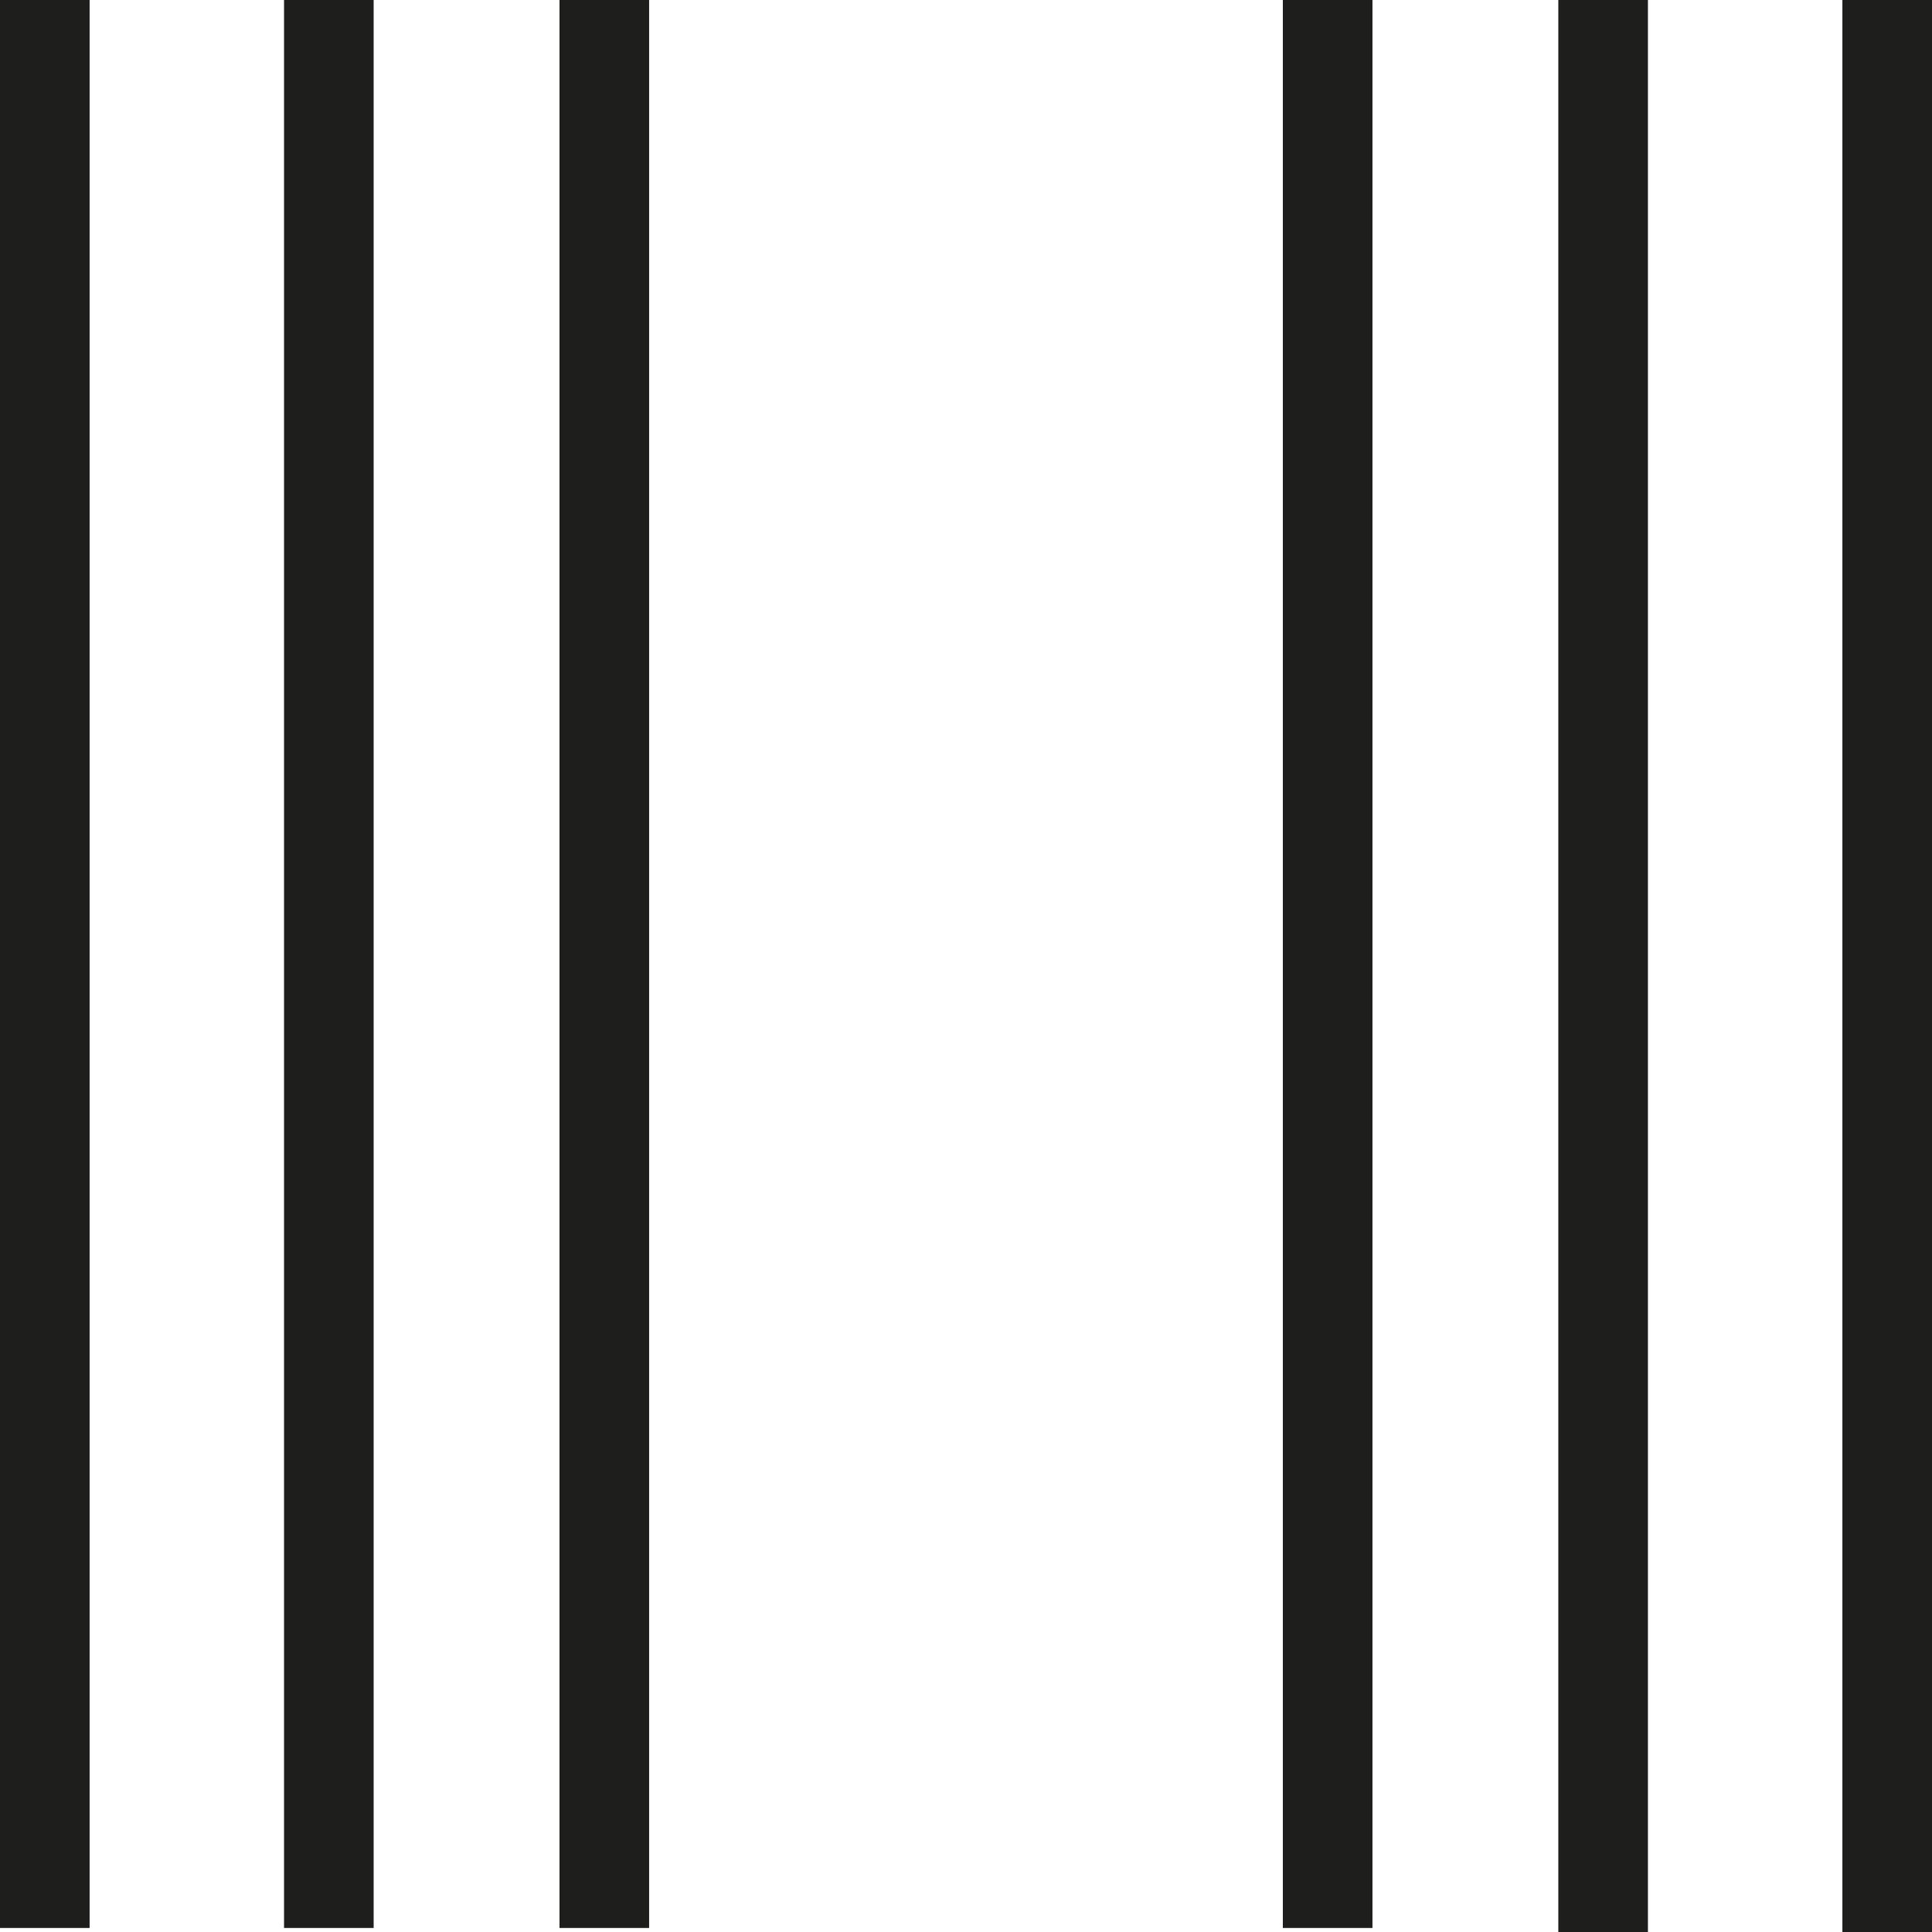
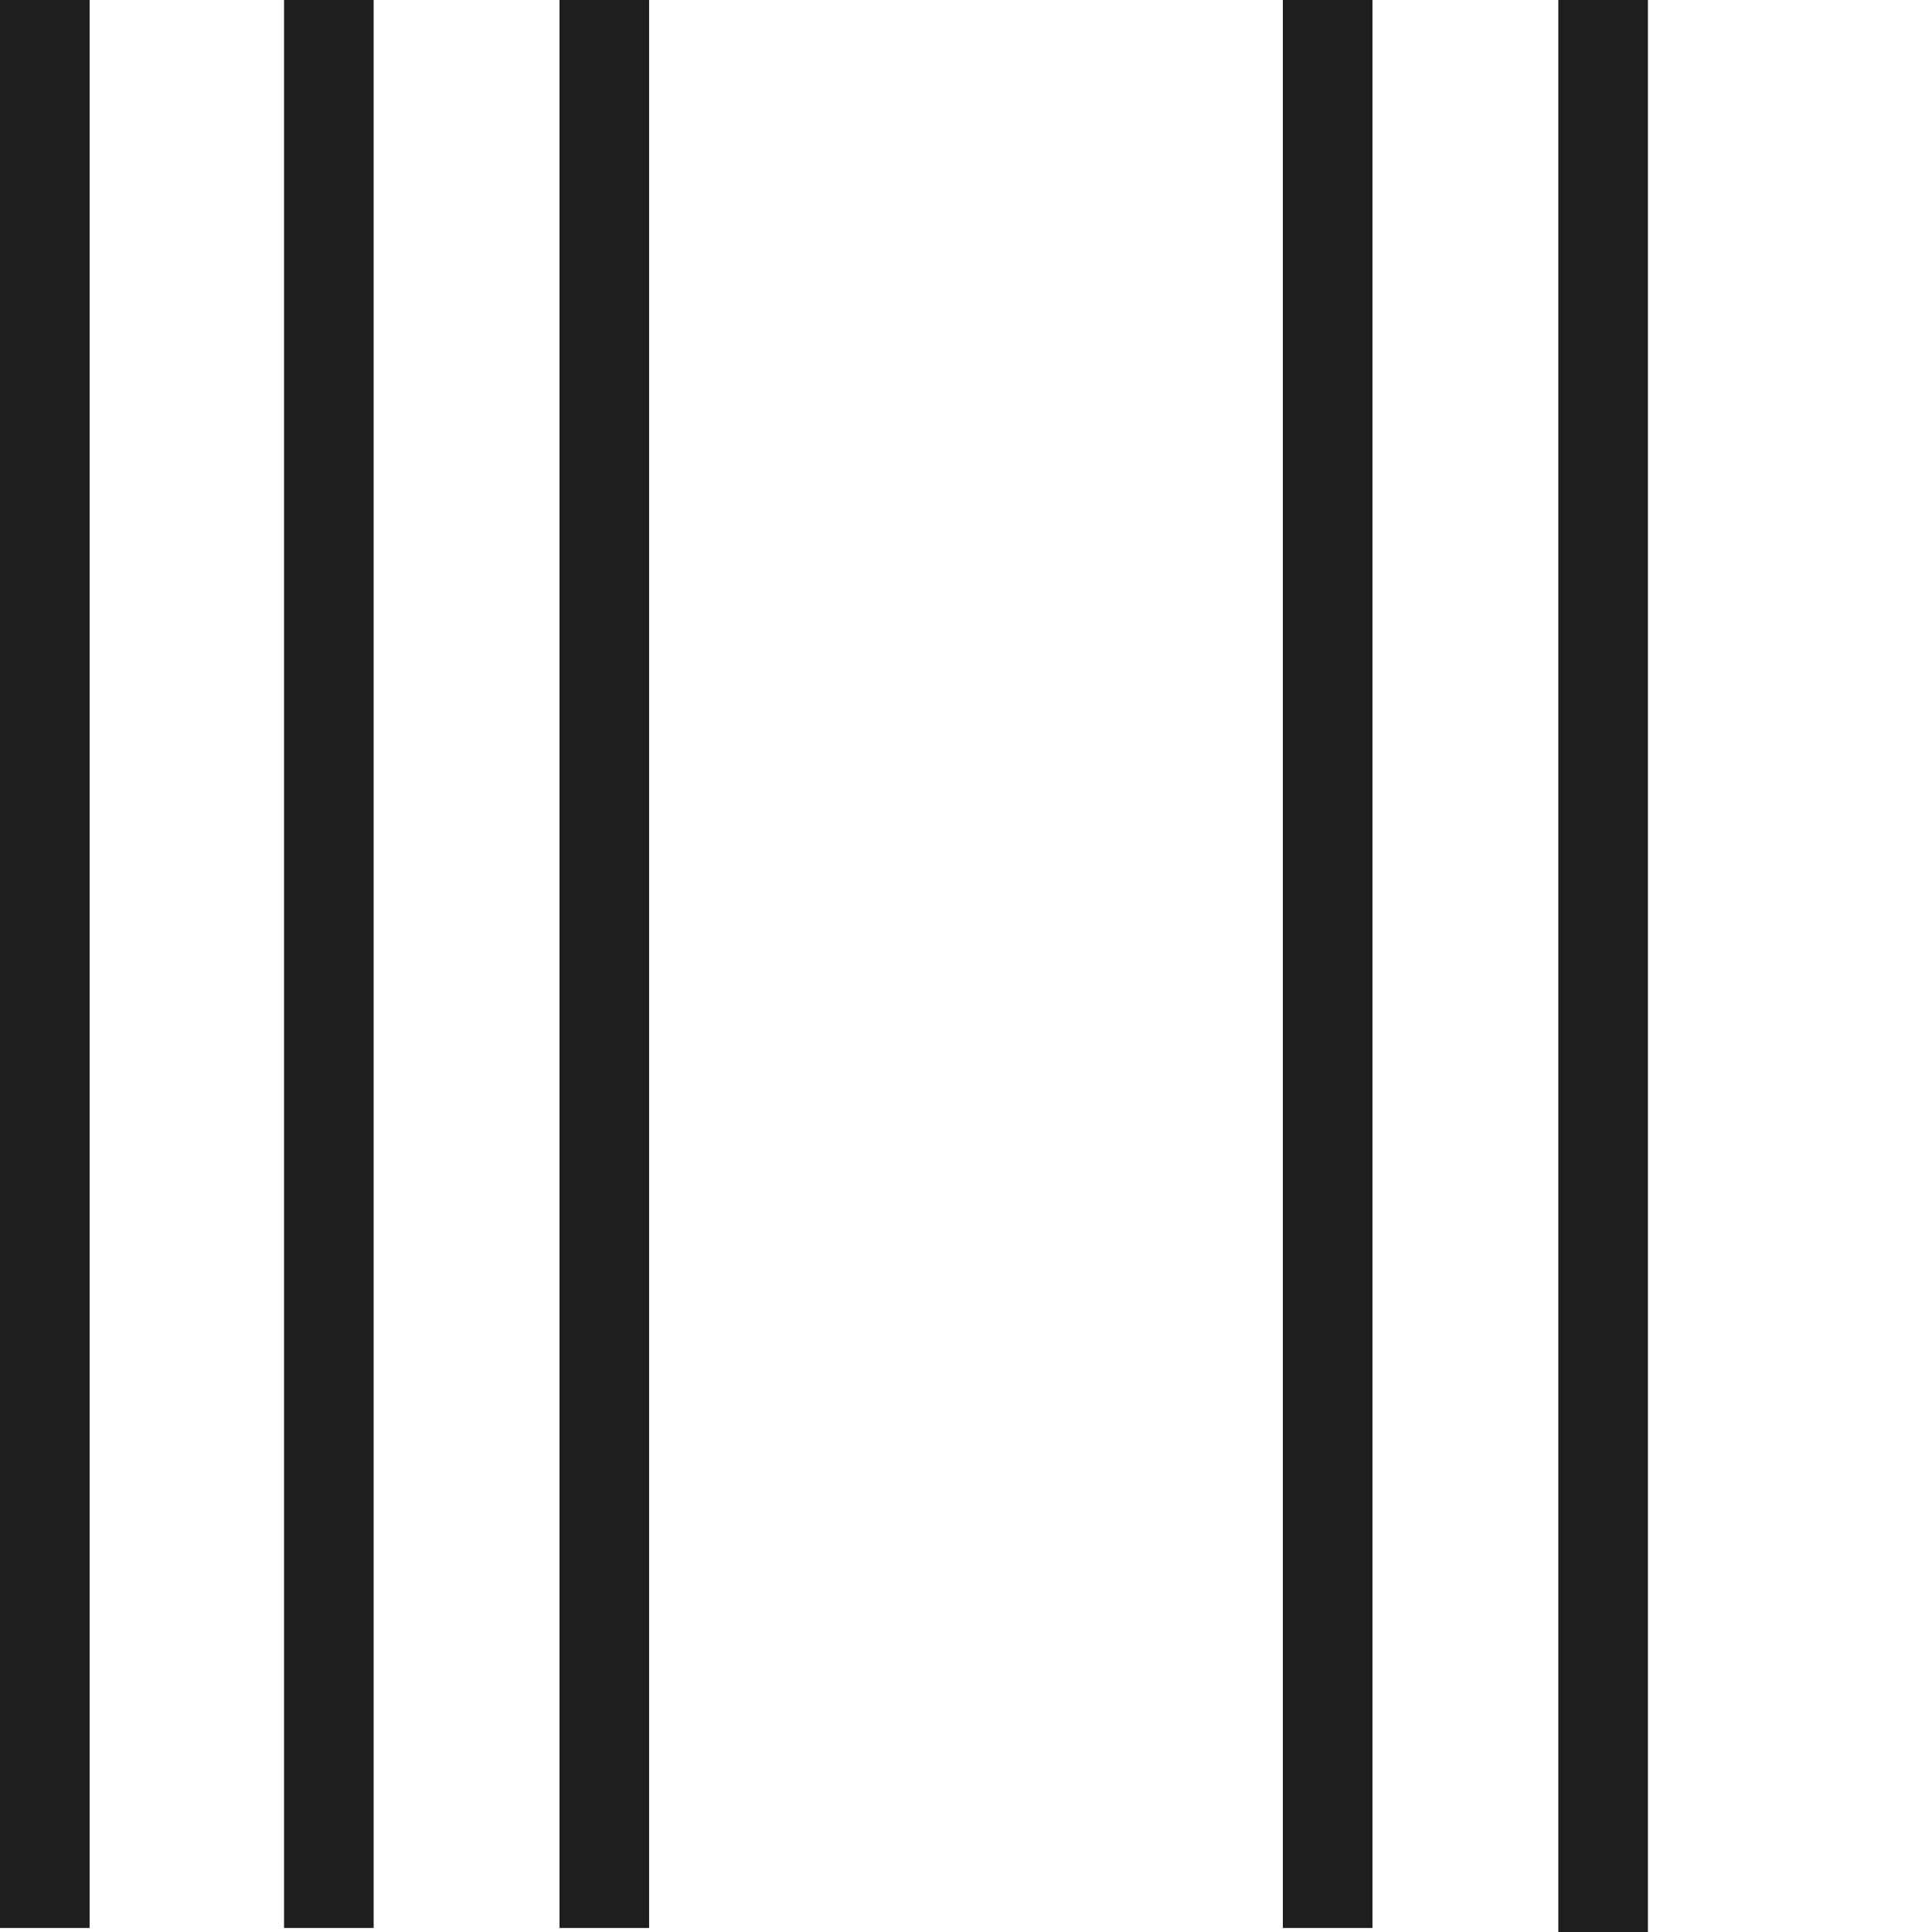
<svg xmlns="http://www.w3.org/2000/svg" id="Layer_1" data-name="Layer 1" viewBox="0 0 600 600">
  <defs>
    <style>.cls-1{fill:#1e1e1c;}</style>
  </defs>
  <rect class="cls-1" x="173.76" width="27.83" height="598.75" />
  <rect class="cls-1" x="88.21" width="27.83" height="598.75" />
-   <rect class="cls-1" x="572.17" width="27.83" height="600.24" />
  <rect class="cls-1" width="27.83" height="598.75" />
  <rect class="cls-1" x="483.95" width="27.83" height="600.24" />
  <rect class="cls-1" x="398.4" width="27.83" height="598.75" />
</svg>